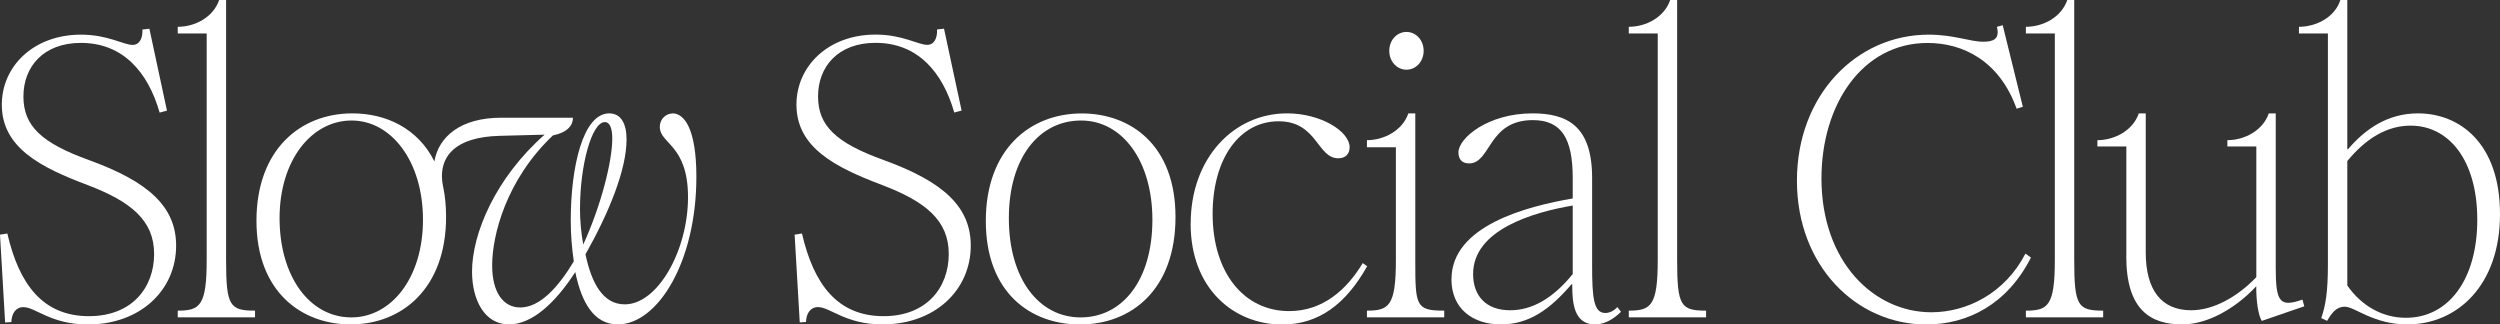
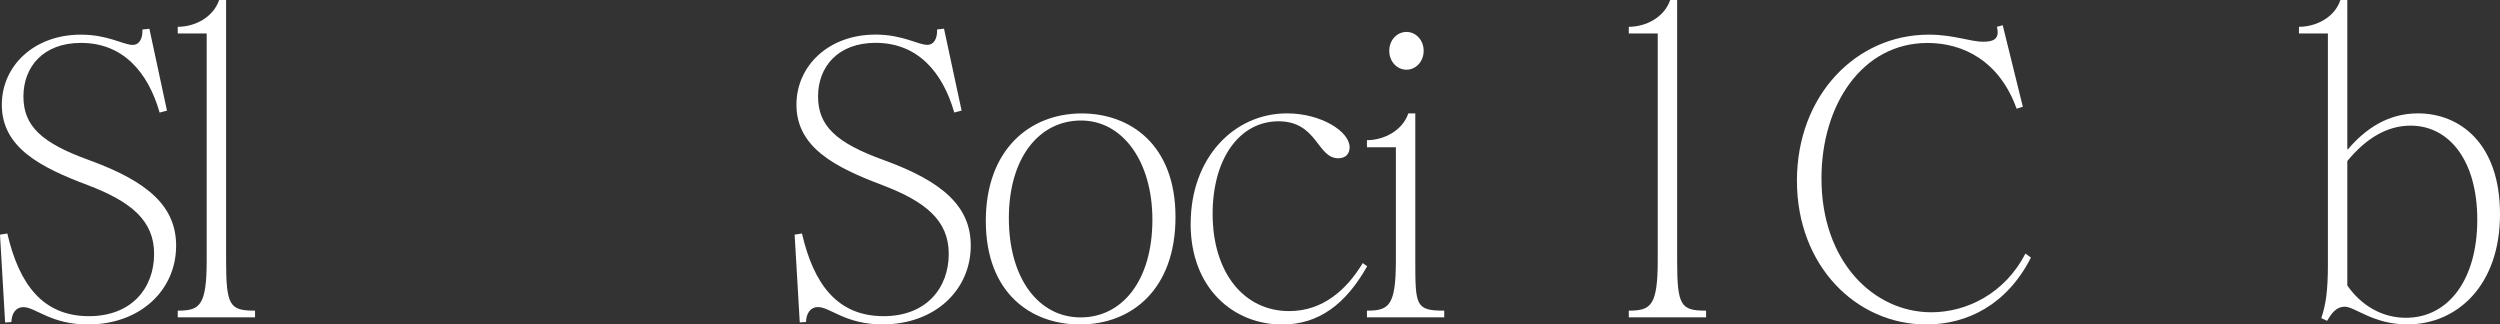
<svg xmlns="http://www.w3.org/2000/svg" viewBox="0 0 385.24 50" data-name="Layer 1" id="Layer_1">
  <rect x="0" y="0" width="385.24" height="50" fill="#333333" stroke="none" />
  <defs>
    <style>
      .cls-1 {
        fill: #fff;
      }
    </style>
  </defs>
-   <path d="M103.65,17.48c-1.01,0-1.98.85-1.98,2.06,0,2.67,4.35,2.73,4.35,10.86s-4.63,16.5-9.75,16.5c-3.34,0-5.1-3.22-6.05-7.71,3.56-6.31,6.33-12.98,6.33-17.72,0-2.49-.91-4-2.67-4-4.05,0-5.93,8.25-5.93,16.5,0,2.24.18,4.31.47,6.31-2.37,3.94-5.2,7.1-8.25,7.1-2.65,0-4.33-2.37-4.33-6.49,0-4.61,2.14-13.17,9.36-20.02,2.31-.49,3.09-1.58,3.09-2.73h-11.06c-6.25,0-9.65,2.93-10.29,6.73-2.55-5.12-7.48-7.4-12.64-7.4-8.01,0-14.78,5.58-14.78,16.56s7,15.96,14.5,15.96c7.95,0,14.72-5.58,14.72-16.56,0-1.64-.14-3.13-.42-4.49-.02-.1-.04-.18-.06-.28-.1-.51-.16-1.01-.16-1.54,0-2.97,1.92-6.01,8.92-6.19l6.9-.18c-7.56,6.67-11.18,15.23-11.18,21.11,0,4.25,1.86,8.13,5.7,8.13,3.56,0,7.16-3.34,10.21-8.07.95,4.67,2.87,8.07,6.55,8.07,6.09,0,12.11-9.53,12.11-22.75,0-7.58-1.96-9.77-3.66-9.77ZM54.14,48.91c-6.43,0-11.06-6.31-11.06-15.29s4.96-15.05,11.1-15.05,11,6.31,11,15.29-4.89,15.05-11.04,15.05ZM89.38,32.04c0-6.43,1.76-13.23,3.84-13.23.67,0,1.13.79,1.13,2.55,0,3.46-1.7,10.25-4.47,16.32-.32-1.7-.51-3.64-.51-5.64Z" class="cls-1" />
  <path d="M0,36.16l1.13-.18c1.81,7.83,5.47,12.74,12.58,12.74,6.66,0,10.04-4.43,10.04-9.59s-3.56-8.07-10.27-10.62C6.26,25.79.28,22.75.28,16.14.28,10.19,5.19,5.34,12.47,5.34c4.18,0,6.55,1.58,7.96,1.58,1.07,0,1.58-1.03,1.52-2.37l1.07-.12,2.71,12.62-1.13.3c-1.81-6.31-5.7-10.74-12.13-10.74-5.81,0-8.86,3.7-8.86,8.25s2.76,7.16,10.16,9.83c9.2,3.34,13.37,7.22,13.37,13.17,0,6.86-5.53,12.14-13.6,12.14-5.7,0-8.07-2.67-9.93-2.67-1.19,0-1.81.97-1.86,2.3l-.96.06-.79-13.53Z" class="cls-1" />
  <path d="M31.85,40.1V5.16h-4.46v-1.03c2.65,0,5.47-1.46,6.38-4.13h1.07v40.1c0,7.04.56,7.77,4.46,7.77v1.03h-11.91v-1.03c3.39,0,4.46-.73,4.46-7.77Z" class="cls-1" />
  <path d="M122.45,36.16l1.13-.18c1.81,7.83,5.47,12.74,12.58,12.74,6.66,0,10.04-4.43,10.04-9.59s-3.56-8.07-10.27-10.62c-7.22-2.73-13.2-5.77-13.2-12.38,0-5.95,4.91-10.8,12.19-10.8,4.18,0,6.55,1.58,7.96,1.58,1.07,0,1.58-1.03,1.52-2.37l1.07-.12,2.71,12.62-1.13.3c-1.81-6.31-5.7-10.74-12.13-10.74-5.81,0-8.86,3.7-8.86,8.25s2.76,7.16,10.16,9.83c9.2,3.34,13.37,7.22,13.37,13.17,0,6.86-5.53,12.14-13.6,12.14-5.7,0-8.07-2.67-9.93-2.67-1.19,0-1.81.97-1.86,2.3l-.96.06-.79-13.53Z" class="cls-1" />
  <path d="M151.91,34.04c0-10.98,6.77-16.56,14.78-16.56,7.45,0,14.45,4.79,14.45,15.96s-6.77,16.56-14.73,16.56c-7.5,0-14.5-4.79-14.5-15.96ZM177.58,33.86c0-8.98-4.57-15.29-11-15.29s-11.12,5.7-11.12,15.05,4.63,15.29,11.06,15.29,11.06-5.7,11.06-15.05Z" class="cls-1" />
  <path d="M183.48,34.46c0-10.13,6.66-16.99,14.84-16.99,5.25,0,9.65,2.79,9.65,5.22,0,1.03-.62,1.7-1.75,1.7-3.27,0-3.22-5.7-9.2-5.7s-10.16,5.7-10.16,14.26c0,9.1,4.85,14.99,11.79,14.99,5.19,0,8.86-3.28,11.34-7.4l.68.49c-3.27,5.82-7.45,8.98-13.09,8.98-7.45,0-14.11-5.52-14.11-15.53Z" class="cls-1" />
  <path d="M215.1,40.1v-17.41h-4.46v-1.09c2.6,0,5.47-1.46,6.38-4.13h1.07v22.63c0,7.04.06,7.77,4.46,7.77v1.03h-11.91v-1.03c3.39,0,4.46-.73,4.46-7.77ZM214.08,7.83c0-1.64,1.18-2.91,2.65-2.91s2.65,1.27,2.65,2.91-1.18,2.91-2.65,2.91-2.65-1.27-2.65-2.91Z" class="cls-1" />
-   <path d="M223.67,43.02c0-8.25,11.62-11.22,18.68-12.44v-3.15c0-6.13-1.75-8.92-6.15-8.92-6.94,0-6.43,6.67-9.82,6.67-1.07,0-1.64-.61-1.64-1.7,0-2.18,4.51-6.01,11.4-6.01,5.25,0,9.2,1.82,9.2,9.95v13.53c0,4.91.23,7.28,2.03,7.28.62,0,1.3-.3,1.86-.91l.56.73c-1.3,1.27-2.65,1.94-4.01,1.94-3.27,0-3.5-3.4-3.5-6.01v-.18h-.11c-3.33,3.88-6.54,6.19-10.89,6.19s-7.62-2.43-7.62-6.98ZM242.35,42.23v-10.56c-6.04,1.03-15.35,3.7-15.35,10.56,0,3.34,1.97,5.58,5.7,5.58,3.39,0,6.6-1.82,9.65-5.58Z" class="cls-1" />
  <path d="M255.45,40.1V5.16h-4.46v-1.03c2.65,0,5.47-1.46,6.38-4.13h1.07v40.1c0,7.04.56,7.77,4.46,7.77v1.03h-11.91v-1.03c3.39,0,4.46-.73,4.46-7.77Z" class="cls-1" />
  <path d="M276.9,27.85c0-13.17,9.14-22.51,20.31-22.51,3.89,0,6.32,1.09,8.41,1.09,1.47,0,2.6-.36,2.09-2.3l.9-.24,3.1,12.56-.96.3c-2.65-7.4-8.29-10.13-13.71-10.13-10.1,0-16.36,9.53-16.36,20.87,0,12.86,8.07,20.63,16.93,20.63,5.47,0,11.34-2.91,14.5-9.04l.85.61c-3.67,7.22-9.76,10.31-16.14,10.31-10.72,0-19.92-8.98-19.92-22.14Z" class="cls-1" />
-   <path d="M316.64,40.1V5.16h-4.46v-1.03c2.65,0,5.47-1.46,6.38-4.13h1.07v40.1c0,7.04.56,7.77,4.46,7.77v1.03h-11.91v-1.03c3.39,0,4.46-.73,4.46-7.77Z" class="cls-1" />
-   <path d="M327.66,39.5v-16.93h-4.46v-.97c2.6,0,5.47-1.46,6.38-4.13h1.07v21.42c0,5.76,2.37,8.92,7,8.92,3.33,0,7-1.94,10.04-5.1v-20.14h-4.46v-.97c2.6,0,5.47-1.46,6.38-4.13h1.07v23.72c0,5.4.62,6.19,4.12,4.98l.28,1.03-6.55,2.25c-.56-.91-.85-3.09-.85-5.1v-.24l-.06.06c-2.76,2.97-7.11,5.82-11.34,5.82-4.91,0-8.63-2.24-8.63-10.5Z" class="cls-1" />
  <path d="M361.31,47.26c-1.24,0-1.97.91-2.71,2.18l-.9-.42c.68-2,1.02-4.06,1.02-8.25V5.16h-4.46v-1.03c2.65,0,5.53-1.46,6.38-4.13h1.07v22.99h.11c2.65-3.09,6.09-5.52,10.78-5.52,6.38,0,12.64,4.55,12.64,15.53s-6.6,16.99-14.28,16.99c-5.25,0-8.07-2.73-9.65-2.73ZM381.74,33.86c0-9.22-4.4-14.5-10.27-14.5-3.5,0-6.77,1.82-9.76,5.46v19.17c2.14,3.09,5.36,4.98,9.03,4.98,6.6,0,11-5.95,11-15.11Z" class="cls-1" />
</svg>